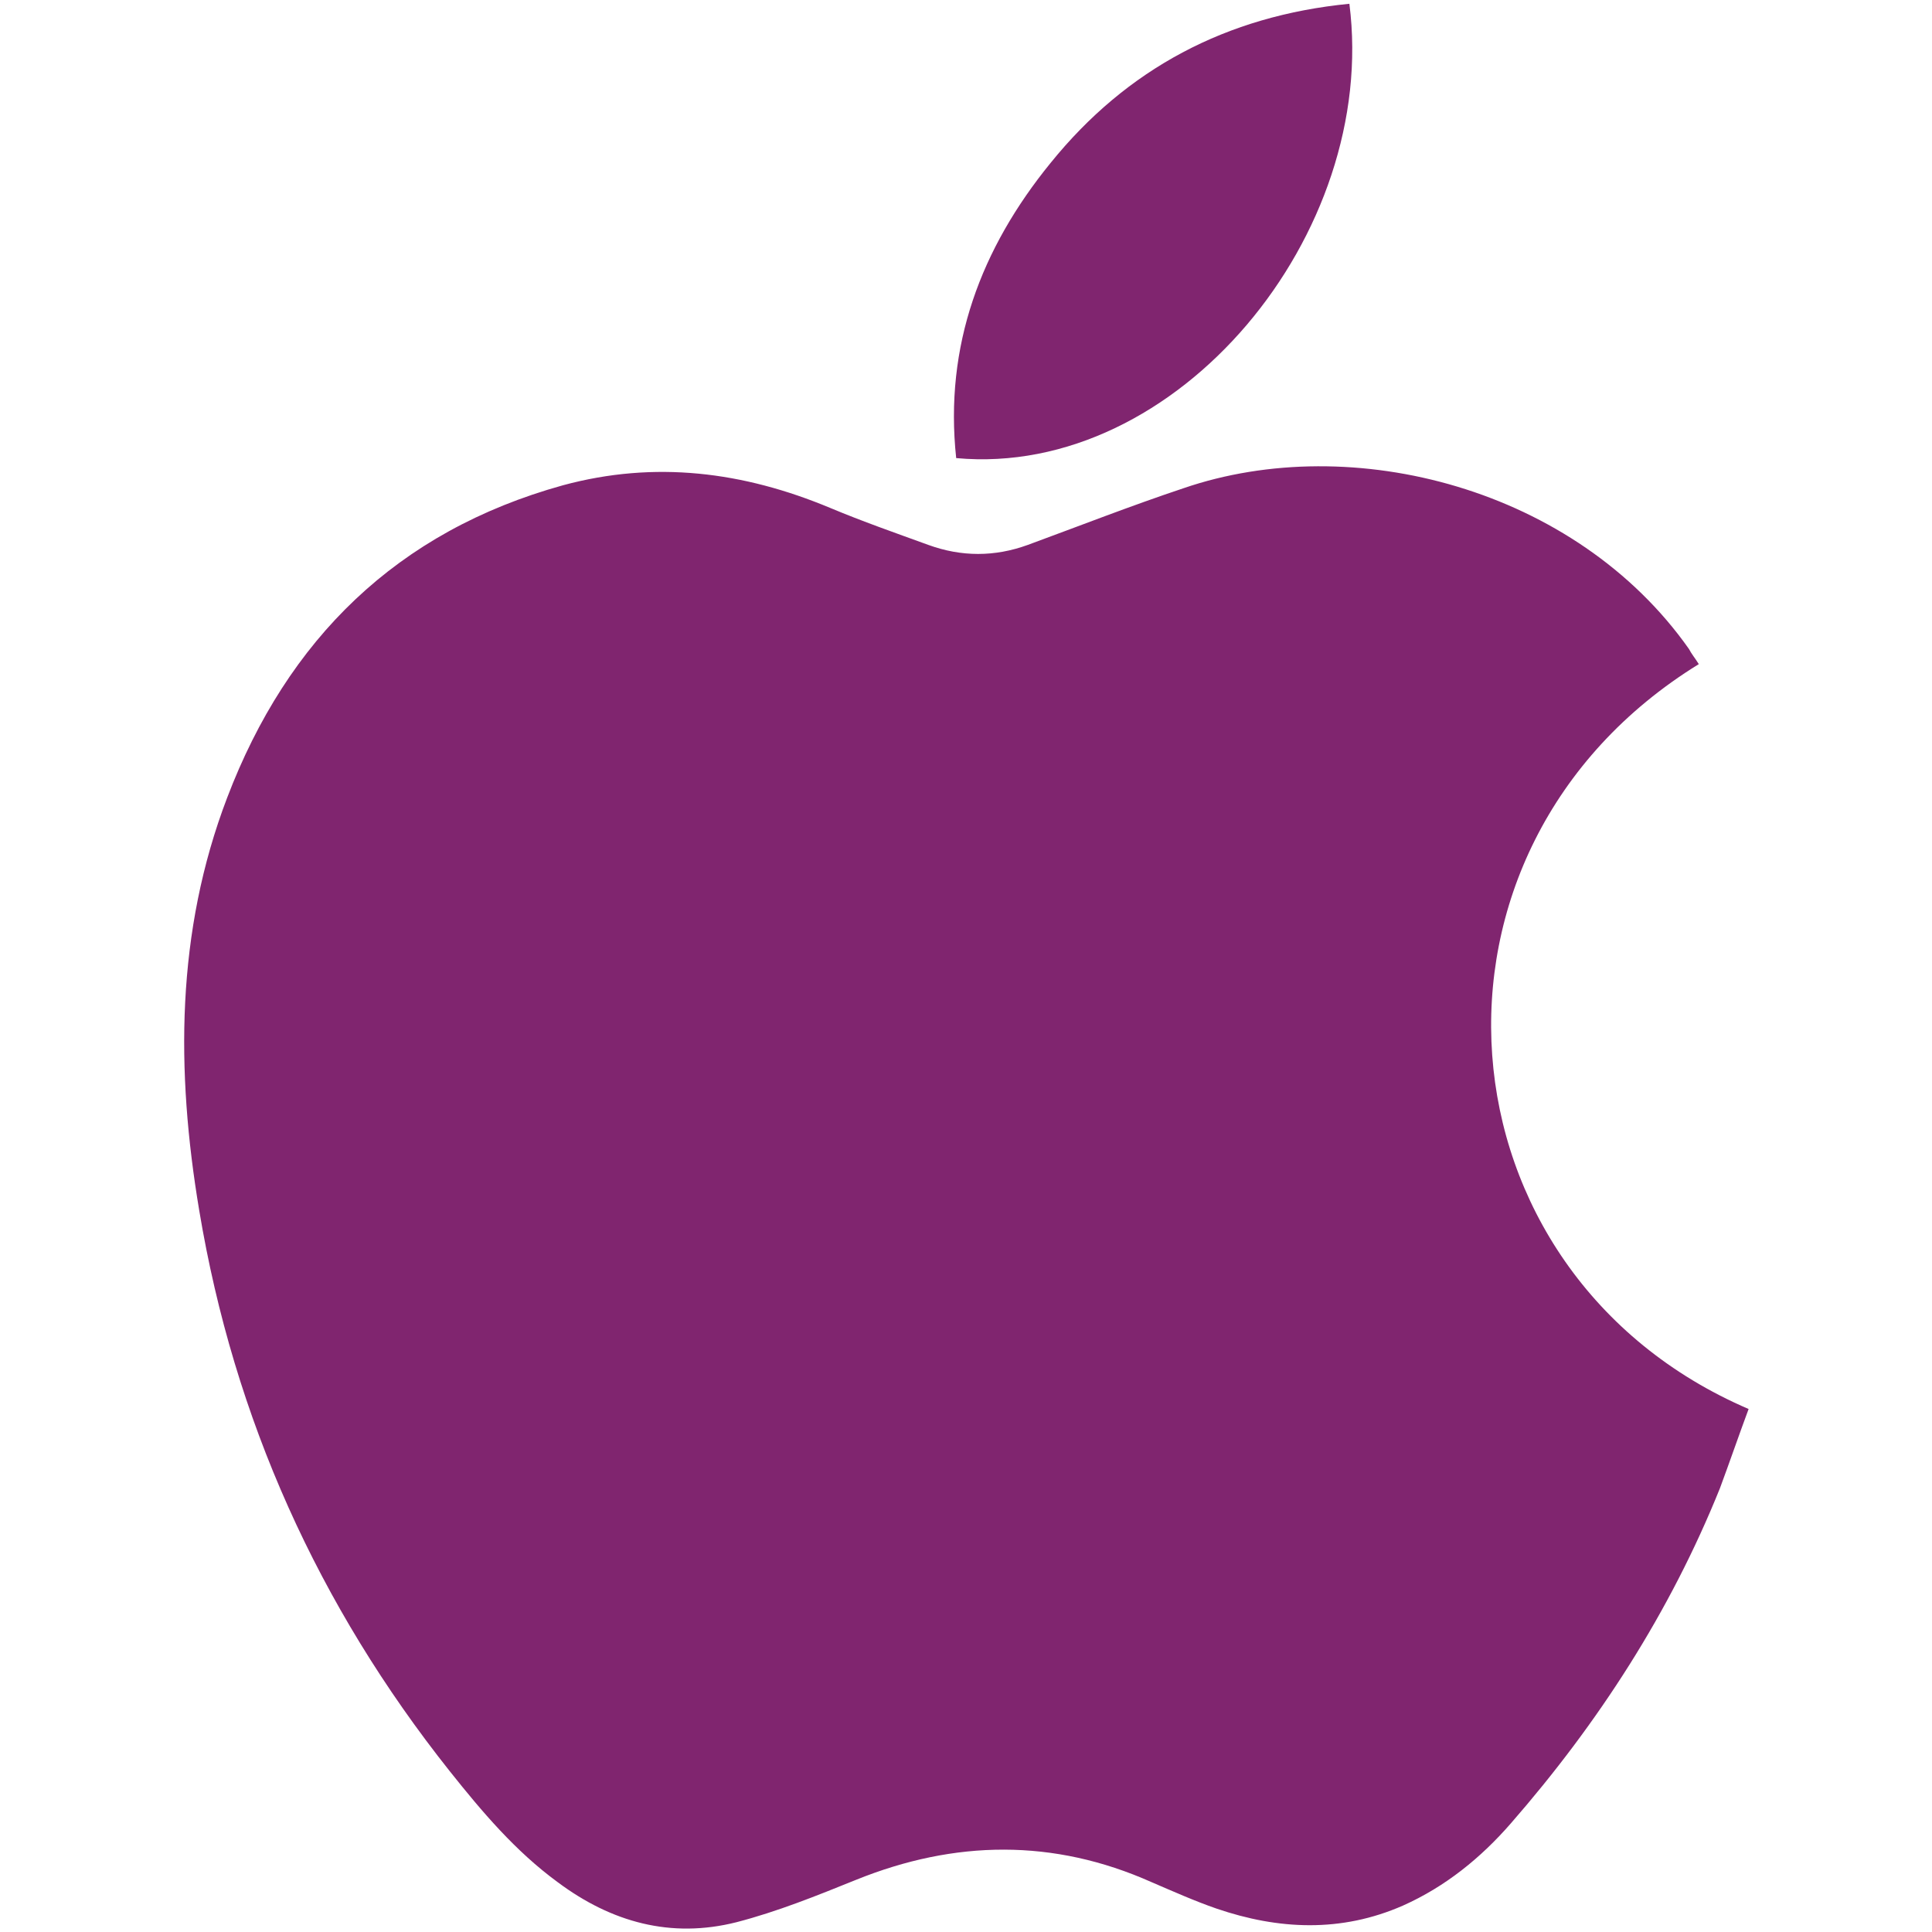
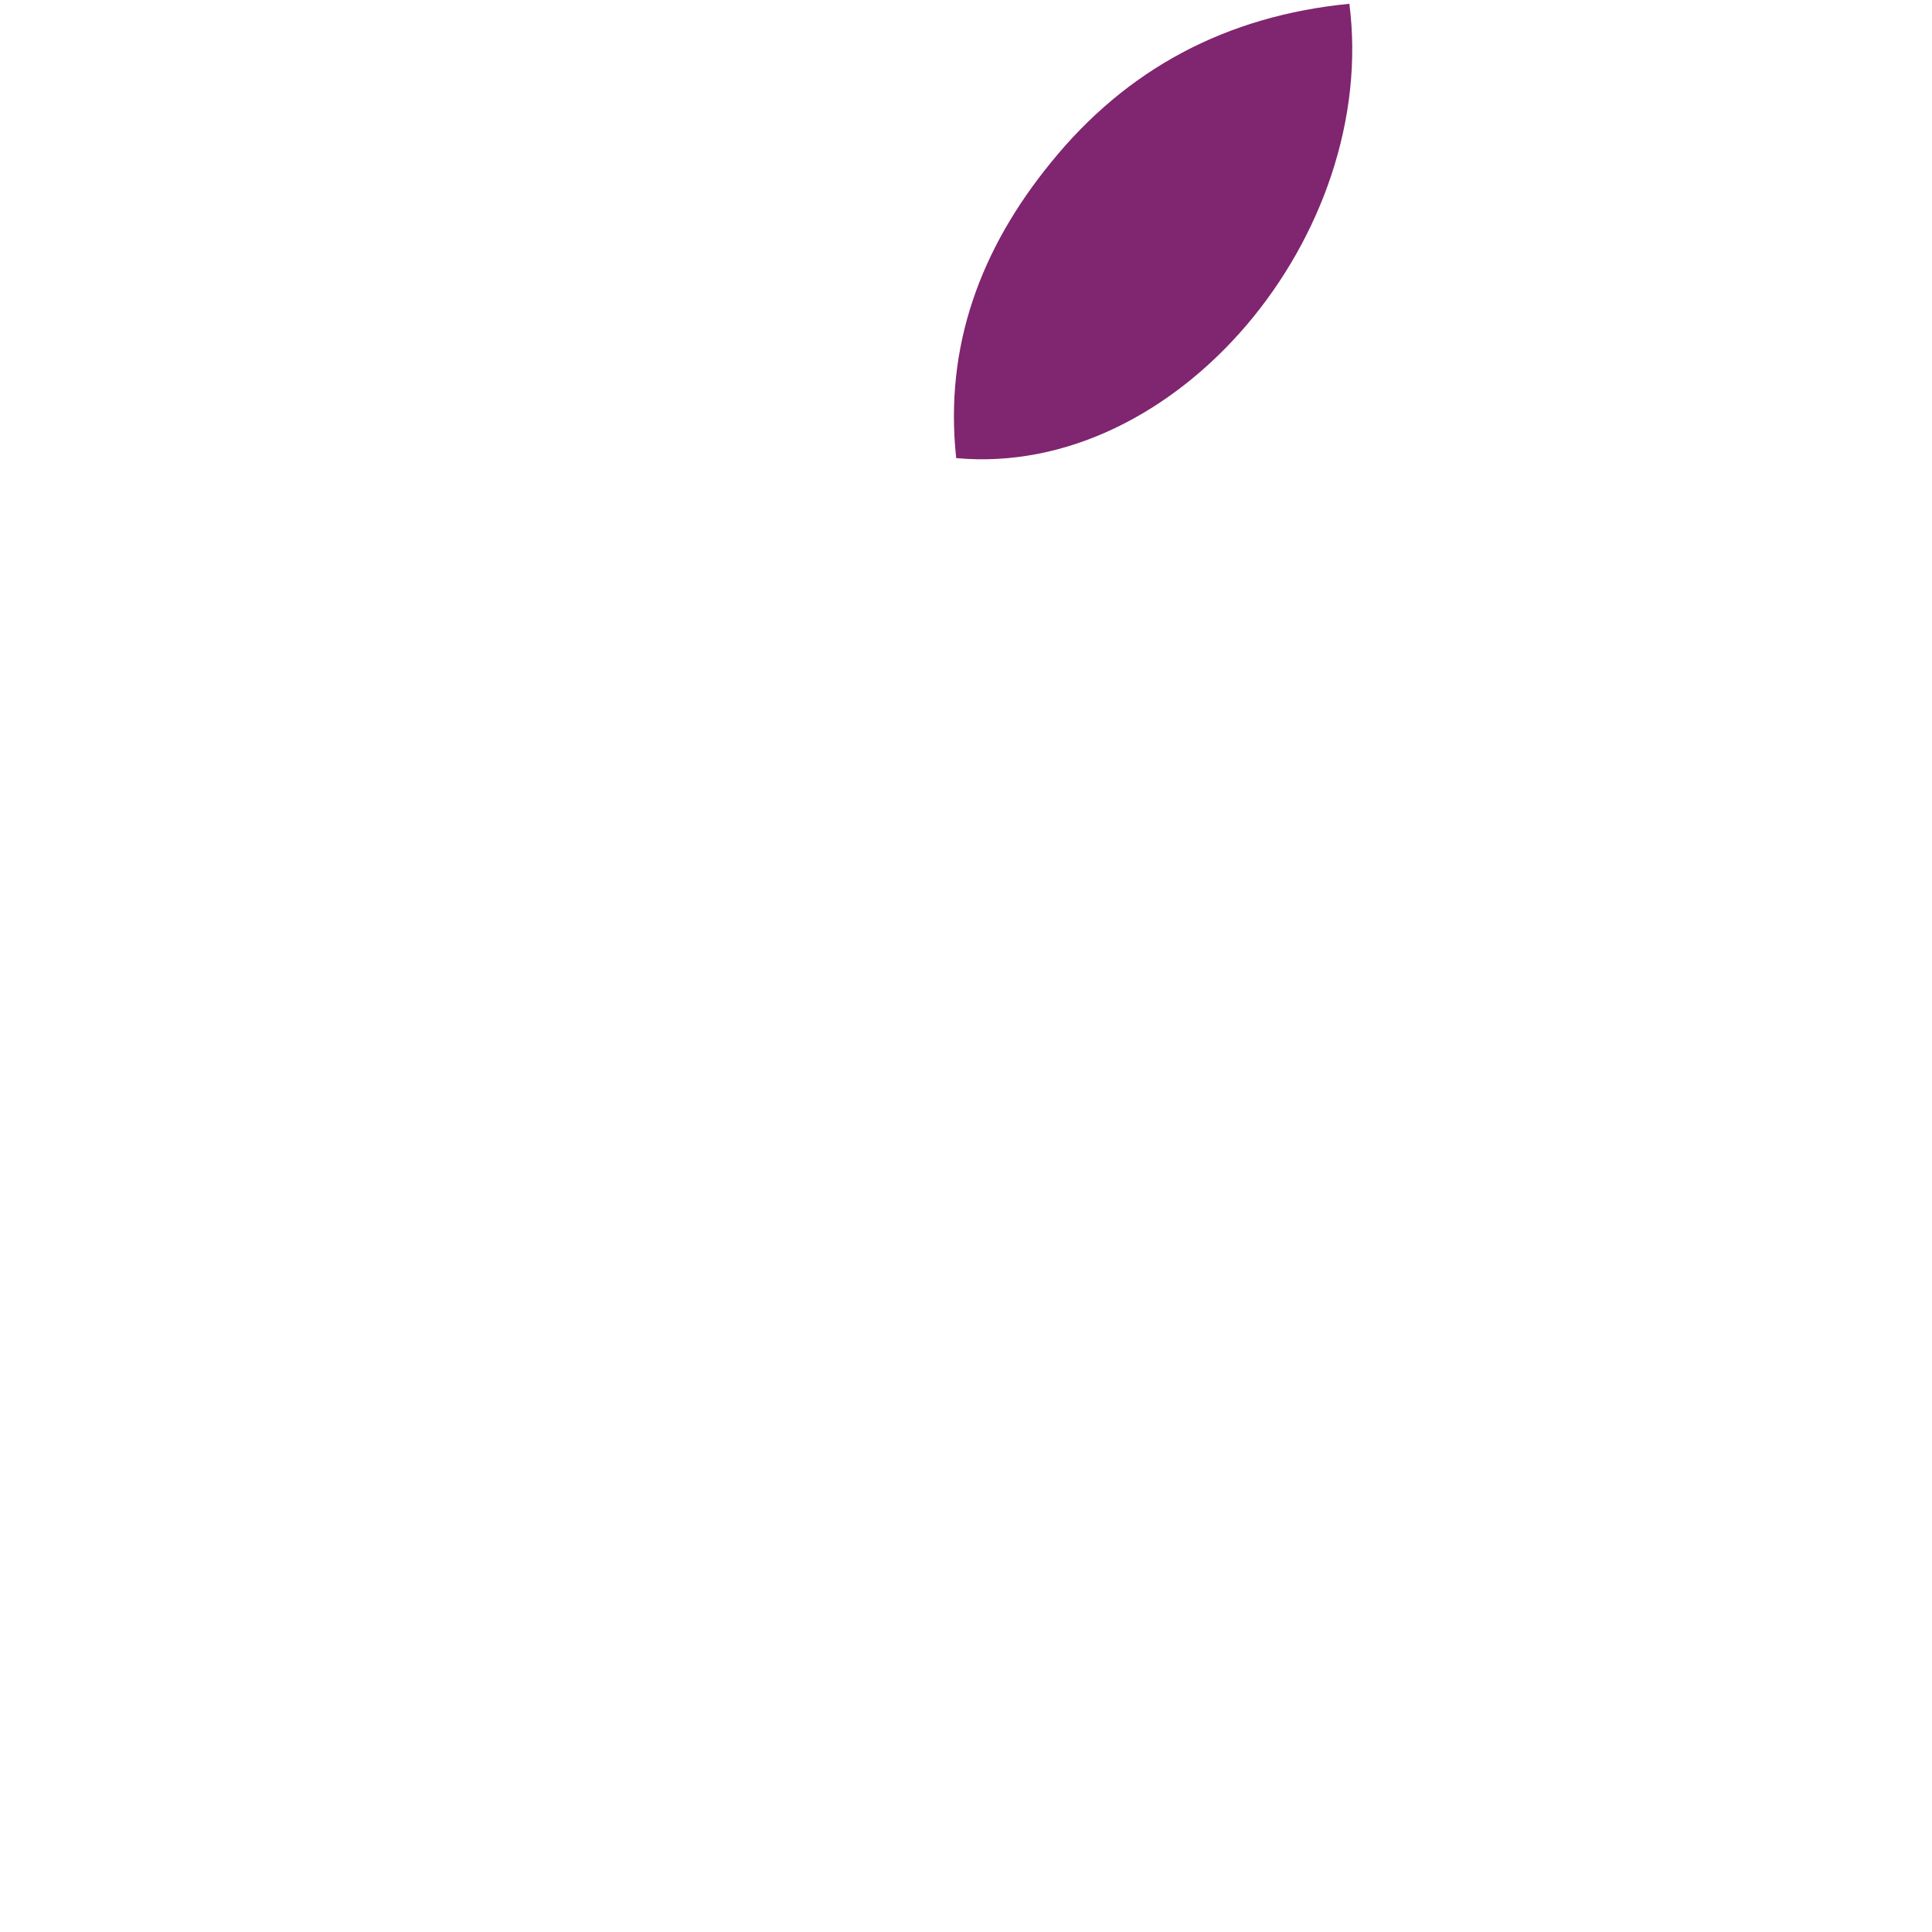
<svg xmlns="http://www.w3.org/2000/svg" version="1.1" x="0px" y="0px" width="256px" height="256px" viewBox="0 0 256 256" style="enable-background:new 0 0 256 256;" xml:space="preserve">
  <style type="text/css">
	.st0{fill:#80256F;}
	.st1{clip-path:url(#SVGID_2_);}
	.st2{fill:#EDF5FD;}
	.st3{fill:none;stroke:#BAD3FA;stroke-width:5.396;stroke-linecap:square;stroke-miterlimit:10;}
	.st4{fill:none;stroke:#BAD3FA;stroke-width:4.317;stroke-linecap:square;stroke-miterlimit:10;}
	.st5{fill:#CFE2FB;}
	.st6{fill:none;stroke:#EDF5FD;stroke-width:5.396;stroke-linecap:square;stroke-miterlimit:10;}
	.st7{fill:none;stroke:#EDF5FD;stroke-width:3.597;stroke-linecap:square;stroke-miterlimit:10;}
	.st8{fill:#DEEDFC;}
	.st9{fill:#BAD3FA;}
	.st10{fill:none;stroke:#CFE2FB;stroke-width:4.676;stroke-miterlimit:10;}
	.st11{fill:#BAD3FA;stroke:#EDF5FD;stroke-width:4.676;stroke-miterlimit:10;}
	.st12{fill:none;stroke:#EDF5FD;stroke-width:4.676;stroke-miterlimit:10;}
	.st13{fill:none;stroke:#EDF5FD;stroke-width:5.755;stroke-linejoin:bevel;stroke-miterlimit:10;}
	.st14{fill:#BAD3FA;stroke:#EDF5FD;stroke-width:2.518;stroke-miterlimit:10;}
	.st15{fill:none;stroke:#EDF5FD;stroke-width:2.518;stroke-miterlimit:10;}
	.st16{fill:#EDF5FD;stroke:#DEEDFC;stroke-width:7.194;stroke-linecap:round;stroke-miterlimit:10;}
	.st17{fill:#AFB2C3;}
	.st18{fill:#F5C042;}
	.st19{fill:none;stroke:#091268;stroke-width:3.237;stroke-miterlimit:10;}
	.st20{fill:#091268;}
	.st21{fill:#D67EC1;}
	.st22{fill:none;stroke:#091268;stroke-width:1.079;stroke-miterlimit:10;}
	.st23{fill:#4462CB;}
	.st24{fill:none;stroke:#CF8C3C;stroke-width:1.439;stroke-miterlimit:10;}
	.st25{fill:#C9C9CD;}
	.st26{fill:none;stroke:#B5B5B6;stroke-width:1.079;stroke-linecap:round;stroke-miterlimit:10;}
	.st27{fill:#E1E1E6;}
	.st28{fill:#ECECEE;}
	.st29{fill:none;stroke:#B5B5B6;stroke-width:1.079;stroke-linecap:square;stroke-miterlimit:10;}
	.st30{fill:#D1D1D6;}
	.st31{fill:none;stroke:#515256;stroke-width:1.079;stroke-linecap:round;stroke-miterlimit:10;}
	.st32{fill:#F1F1F3;}
	.st33{fill:none;stroke:#515256;stroke-width:1.079;stroke-linecap:square;stroke-miterlimit:10;}
	.st34{fill:#FFFFFF;}
	.st35{fill:#27272D;}
	.st36{fill:#BABABB;}
	.st37{fill:#CECED2;}
	.st38{fill:#212226;}
	.st39{fill:#54565B;}
	.st40{fill:#898A94;}
	.st41{fill:#BC403A;}
	.st42{clip-path:url(#SVGID_4_);}
	.st43{fill:none;stroke:#BAD3FA;stroke-width:2.441;stroke-miterlimit:10;}
	.st44{fill:#FFFFFF;stroke:#BAD3FA;stroke-width:2.441;stroke-miterlimit:10;}
	.st45{fill:none;stroke:#BAD3FA;stroke-width:3.138;stroke-miterlimit:10;}
	.st46{fill:none;stroke:#CFE2FB;stroke-width:4.533;stroke-miterlimit:10;}
	.st47{fill:#EDF5FD;stroke:#DEEDFC;stroke-width:6.974;stroke-linecap:round;stroke-miterlimit:10;}
	.st48{opacity:0.81;fill:#1E1F23;}
	.st49{fill:#20053D;}
	.st50{fill:#2B2A37;}
	.st51{fill:#76A1F7;}
	.st52{fill:#324DA8;}
	.st53{fill:none;stroke:#1E2A5B;stroke-width:1.046;stroke-miterlimit:10;}
	.st54{fill:#BF4B80;}
	.st55{fill:#ECECF5;}
	.st56{fill:#B0B3BF;}
	.st57{fill:#9C3842;}
	.st58{fill:#4D505A;}
	.st59{fill:#747B82;}
	.st60{fill:#60646C;}
	.st61{fill:#848B91;}
	.st62{opacity:0.22;fill:#1E2126;}
	.st63{opacity:0.22;fill:#B1BAC9;}
	.st64{fill:#2D2E33;}
	.st65{fill:#5F6266;}
	.st66{opacity:0.59;fill:#343741;}
	.st67{fill:#212326;}
	.st68{fill:#393D41;}
	.st69{fill:#797C80;}
	.st70{fill:#DB4E41;}
	.st71{fill:#529542;}
	.st72{fill:#B8BEC0;}
	.st73{fill:#92979A;}
	.st74{fill:#B1BAC9;}
	.st75{fill:#838B99;}
	.st76{fill:#51575F;}
	.st77{fill:none;stroke:#B9528D;stroke-width:1.046;stroke-miterlimit:10;}
	.st78{fill:#262932;}
	.st79{fill:#626A74;}
	.st80{fill:none;stroke:#FFFFFF;stroke-width:0.349;stroke-miterlimit:10;}
	.st81{fill:none;stroke:#0A2662;stroke-width:3.138;stroke-miterlimit:10;}
	.st82{fill:none;stroke:#17257F;stroke-width:1.046;stroke-miterlimit:10;}
	.st83{fill:#CF8C3C;}
	.st84{fill:#13163C;}
	.st85{fill:#2F2F3C;}
	.st86{fill:#18181C;}
	.st87{fill:#1246B5;}
	.st88{fill:none;stroke:#1246B5;stroke-width:2.441;stroke-miterlimit:10;}
	.st89{fill:#222222;}
	.st90{fill:none;stroke:#000000;stroke-width:0.878;stroke-miterlimit:10;}
	.st91{opacity:0.2;}
	.st92{fill:#078171;}
	.st93{fill:#345CB3;}
	.st94{fill:#991C37;}
	.st95{clip-path:url(#SVGID_6_);}
	.st96{clip-path:url(#SVGID_8_);}
	.st97{clip-path:url(#SVGID_10_);}
	.st98{fill:none;stroke:#CFE2FB;stroke-width:7.147;stroke-miterlimit:10;}
	.st99{fill:#EDF5FD;stroke:#DEEDFC;stroke-width:8.408;stroke-linecap:round;stroke-miterlimit:10;}
	.st100{fill:#AEB1BD;}
	.st101{fill:none;stroke:#1E2A5B;stroke-width:1.261;stroke-miterlimit:10;}
	.st102{fill:#E0D9D5;}
	.st103{fill:#F0ECE7;}
	.st104{fill:none;stroke:#4462CB;stroke-width:2.102;stroke-miterlimit:10;}
	.st105{fill:#AD4277;}
	.st106{fill:#0F0F15;}
	.st107{fill:url(#SVGID_11_);}
	.st108{opacity:0.57;fill:url(#SVGID_12_);}
	.st109{fill:none;stroke:#52595D;stroke-width:7.567;stroke-linecap:round;stroke-miterlimit:10;}
	.st110{fill:url(#SVGID_13_);}
	.st111{fill:#6E7579;}
	.st112{fill:#7A8083;}
	.st113{fill:#52595D;}
	.st114{fill:none;stroke:#52595D;stroke-width:3.363;stroke-miterlimit:10;}
	.st115{fill:url(#SVGID_14_);}
	.st116{fill:url(#SVGID_15_);}
	.st117{fill:#0273DE;}
	.st118{clip-path:url(#SVGID_17_);}
	.st119{fill:none;stroke:#FFFFFF;stroke-width:1.428;stroke-miterlimit:10;}
	.st120{fill:#802670;}
	.st121{fill:#FFFFFF;stroke:#FFFFFF;stroke-width:0.75;stroke-linecap:round;stroke-linejoin:round;stroke-miterlimit:10;}
	.st122{fill:#5D3A7C;}
	.st123{clip-path:url(#SVGID_31_);}
	.st124{clip-path:url(#SVGID_33_);}
	.st125{clip-path:url(#SVGID_35_);}
	.st126{clip-path:url(#SVGID_37_);}
	.st127{clip-path:url(#SVGID_39_);}
	.st128{clip-path:url(#SVGID_41_);}
	.st129{clip-path:url(#SVGID_43_);}
	.st130{clip-path:url(#SVGID_45_);}
	.st131{clip-path:url(#SVGID_47_);}
	.st132{clip-path:url(#SVGID_49_);}
	.st133{clip-path:url(#SVGID_51_);}
	.st134{clip-path:url(#SVGID_53_);}
	.st135{opacity:0.5;}
	.st136{fill:#A9D1BB;}
	.st137{fill:#C5E9D5;}
	.st138{fill:#D7F0E3;}
	.st139{fill:none;stroke:#D7F0E3;stroke-width:5.591;stroke-miterlimit:10;}
	.st140{fill:none;stroke:#D7F0E3;stroke-width:7.988;stroke-miterlimit:10;}
	.st141{fill:none;stroke:#A9D1BB;stroke-width:12.921;stroke-miterlimit:10;}
	.st142{fill:none;stroke:#88A795;stroke-width:6.958;stroke-miterlimit:10;}
	.st143{fill:none;stroke:#A9D1BB;stroke-width:4.97;stroke-miterlimit:10;}
	.st144{fill:none;stroke:#C5E9D5;stroke-width:12.921;stroke-miterlimit:10;}
	.st145{fill:none;stroke:#C5E9D5;stroke-width:6.958;stroke-miterlimit:10;}
	.st146{fill:none;stroke:#C5E9D5;stroke-width:4.97;stroke-miterlimit:10;}
	.st147{opacity:0.51;fill:#BAD3FA;}
	.st148{fill:#C6C6C6;}
	.st149{fill:#BDC0C5;}
	.st150{fill:#F2F2F2;}
	.st151{fill:#D6D9DC;}
	.st152{fill:#A596B9;}
	.st153{fill:#583E78;}
	.st154{fill:none;stroke:#091268;stroke-width:3.16;stroke-miterlimit:10;}
	.st155{fill:#24252F;}
	.st156{fill:none;stroke:#23262B;stroke-width:7.022;stroke-miterlimit:10;}
	.st157{fill:none;stroke:#23262B;stroke-width:6.32;stroke-miterlimit:10;}
	.st158{fill:none;stroke:#23262B;stroke-width:1.756;stroke-miterlimit:10;}
	.st159{fill:#1E2126;}
	.st160{fill:none;stroke:#D7F0E3;stroke-width:5.494;stroke-miterlimit:10;}
	.st161{fill:none;stroke:#D7F0E3;stroke-width:7.849;stroke-miterlimit:10;}
	.st162{fill:none;stroke:#A9D1BB;stroke-width:12.696;stroke-miterlimit:10;}
	.st163{fill:none;stroke:#88A795;stroke-width:6.836;stroke-miterlimit:10;}
	.st164{fill:none;stroke:#A9D1BB;stroke-width:4.883;stroke-miterlimit:10;}
	.st165{fill:none;stroke:#C5E9D5;stroke-width:12.696;stroke-miterlimit:10;}
	.st166{fill:none;stroke:#C5E9D5;stroke-width:6.836;stroke-miterlimit:10;}
	.st167{fill:none;stroke:#C5E9D5;stroke-width:4.883;stroke-miterlimit:10;}
	.st168{fill:none;stroke:#091268;stroke-width:3.105;stroke-miterlimit:10;}
	.st169{fill:none;stroke:#23262B;stroke-width:6.9;stroke-miterlimit:10;}
	.st170{fill:none;stroke:#23262B;stroke-width:6.21;stroke-miterlimit:10;}
	.st171{fill:none;stroke:#23262B;stroke-width:1.725;stroke-miterlimit:10;}
	.st172{clip-path:url(#SVGID_57_);}
	.st173{clip-path:url(#SVGID_59_);}
	.st174{clip-path:url(#SVGID_61_);}
	.st175{clip-path:url(#SVGID_63_);}
	.st176{clip-path:url(#SVGID_65_);}
	.st177{clip-path:url(#SVGID_67_);}
	.st178{fill:#80256F;stroke:#80256F;stroke-width:0.402;stroke-miterlimit:10;}
	.st179{fill:#80256F;stroke:#80256F;stroke-width:2.048;stroke-miterlimit:10;}
	.st180{fill:#FFFFFF;stroke:#FFFFFF;stroke-width:2.048;stroke-miterlimit:10;}
	.st181{display:none;}
	.st182{display:inline;opacity:0.2;}
	.st183{fill:none;stroke:#221F20;stroke-width:3.444;stroke-miterlimit:10;}
	.st184{fill:#E6E7E7;stroke:#221F20;stroke-width:3.388;stroke-miterlimit:10;}
</style>
  <g id="Artwork">
    <g id="bYHas4.tif_3_">
      <g>
-         <path class="st0" d="M225.1,88c-39.9,24.6-35.3,80.7,6.6,98.7c-1.3,3.5-2.5,7-3.8,10.5c-6.6,16.4-16.1,31.1-27.7,44.4     c-4,4.6-8.7,8.4-14.3,10.9c-8.2,3.6-16.5,3.2-24.7,0.4c-2.9-1-5.8-2.3-8.6-3.5c-13-5.8-26.1-5.6-39.2-0.3     c-5.2,2.1-10.4,4.2-15.8,5.6c-8.7,2.2-16.6,0-23.7-5.3c-5.6-4.1-10-9.3-14.3-14.7c-17.4-21.9-28.6-46.7-33.2-74.3     c-3.1-18.5-3.1-36.9,3.7-54.7c8-21,22.5-35.3,44.5-41.4c12.2-3.3,23.9-1.8,35.4,3c4.3,1.8,8.6,3.3,13,4.9c4.4,1.6,8.8,1.6,13.2,0     c6.8-2.5,13.7-5.2,20.6-7.5c22.4-7.7,52,0,67,21.3C224.1,86.6,224.6,87.2,225.1,88z" />
        <path class="st0" d="M178.8,0.5c3.9,30.5-22.8,62.9-52.1,60.2c-1.6-14.9,3.3-27.8,12.5-39.1C149.3,9.1,162.5,2.1,178.8,0.5z" />
      </g>
    </g>
  </g>
  <g id="Grid" class="st181">
</g>
</svg>